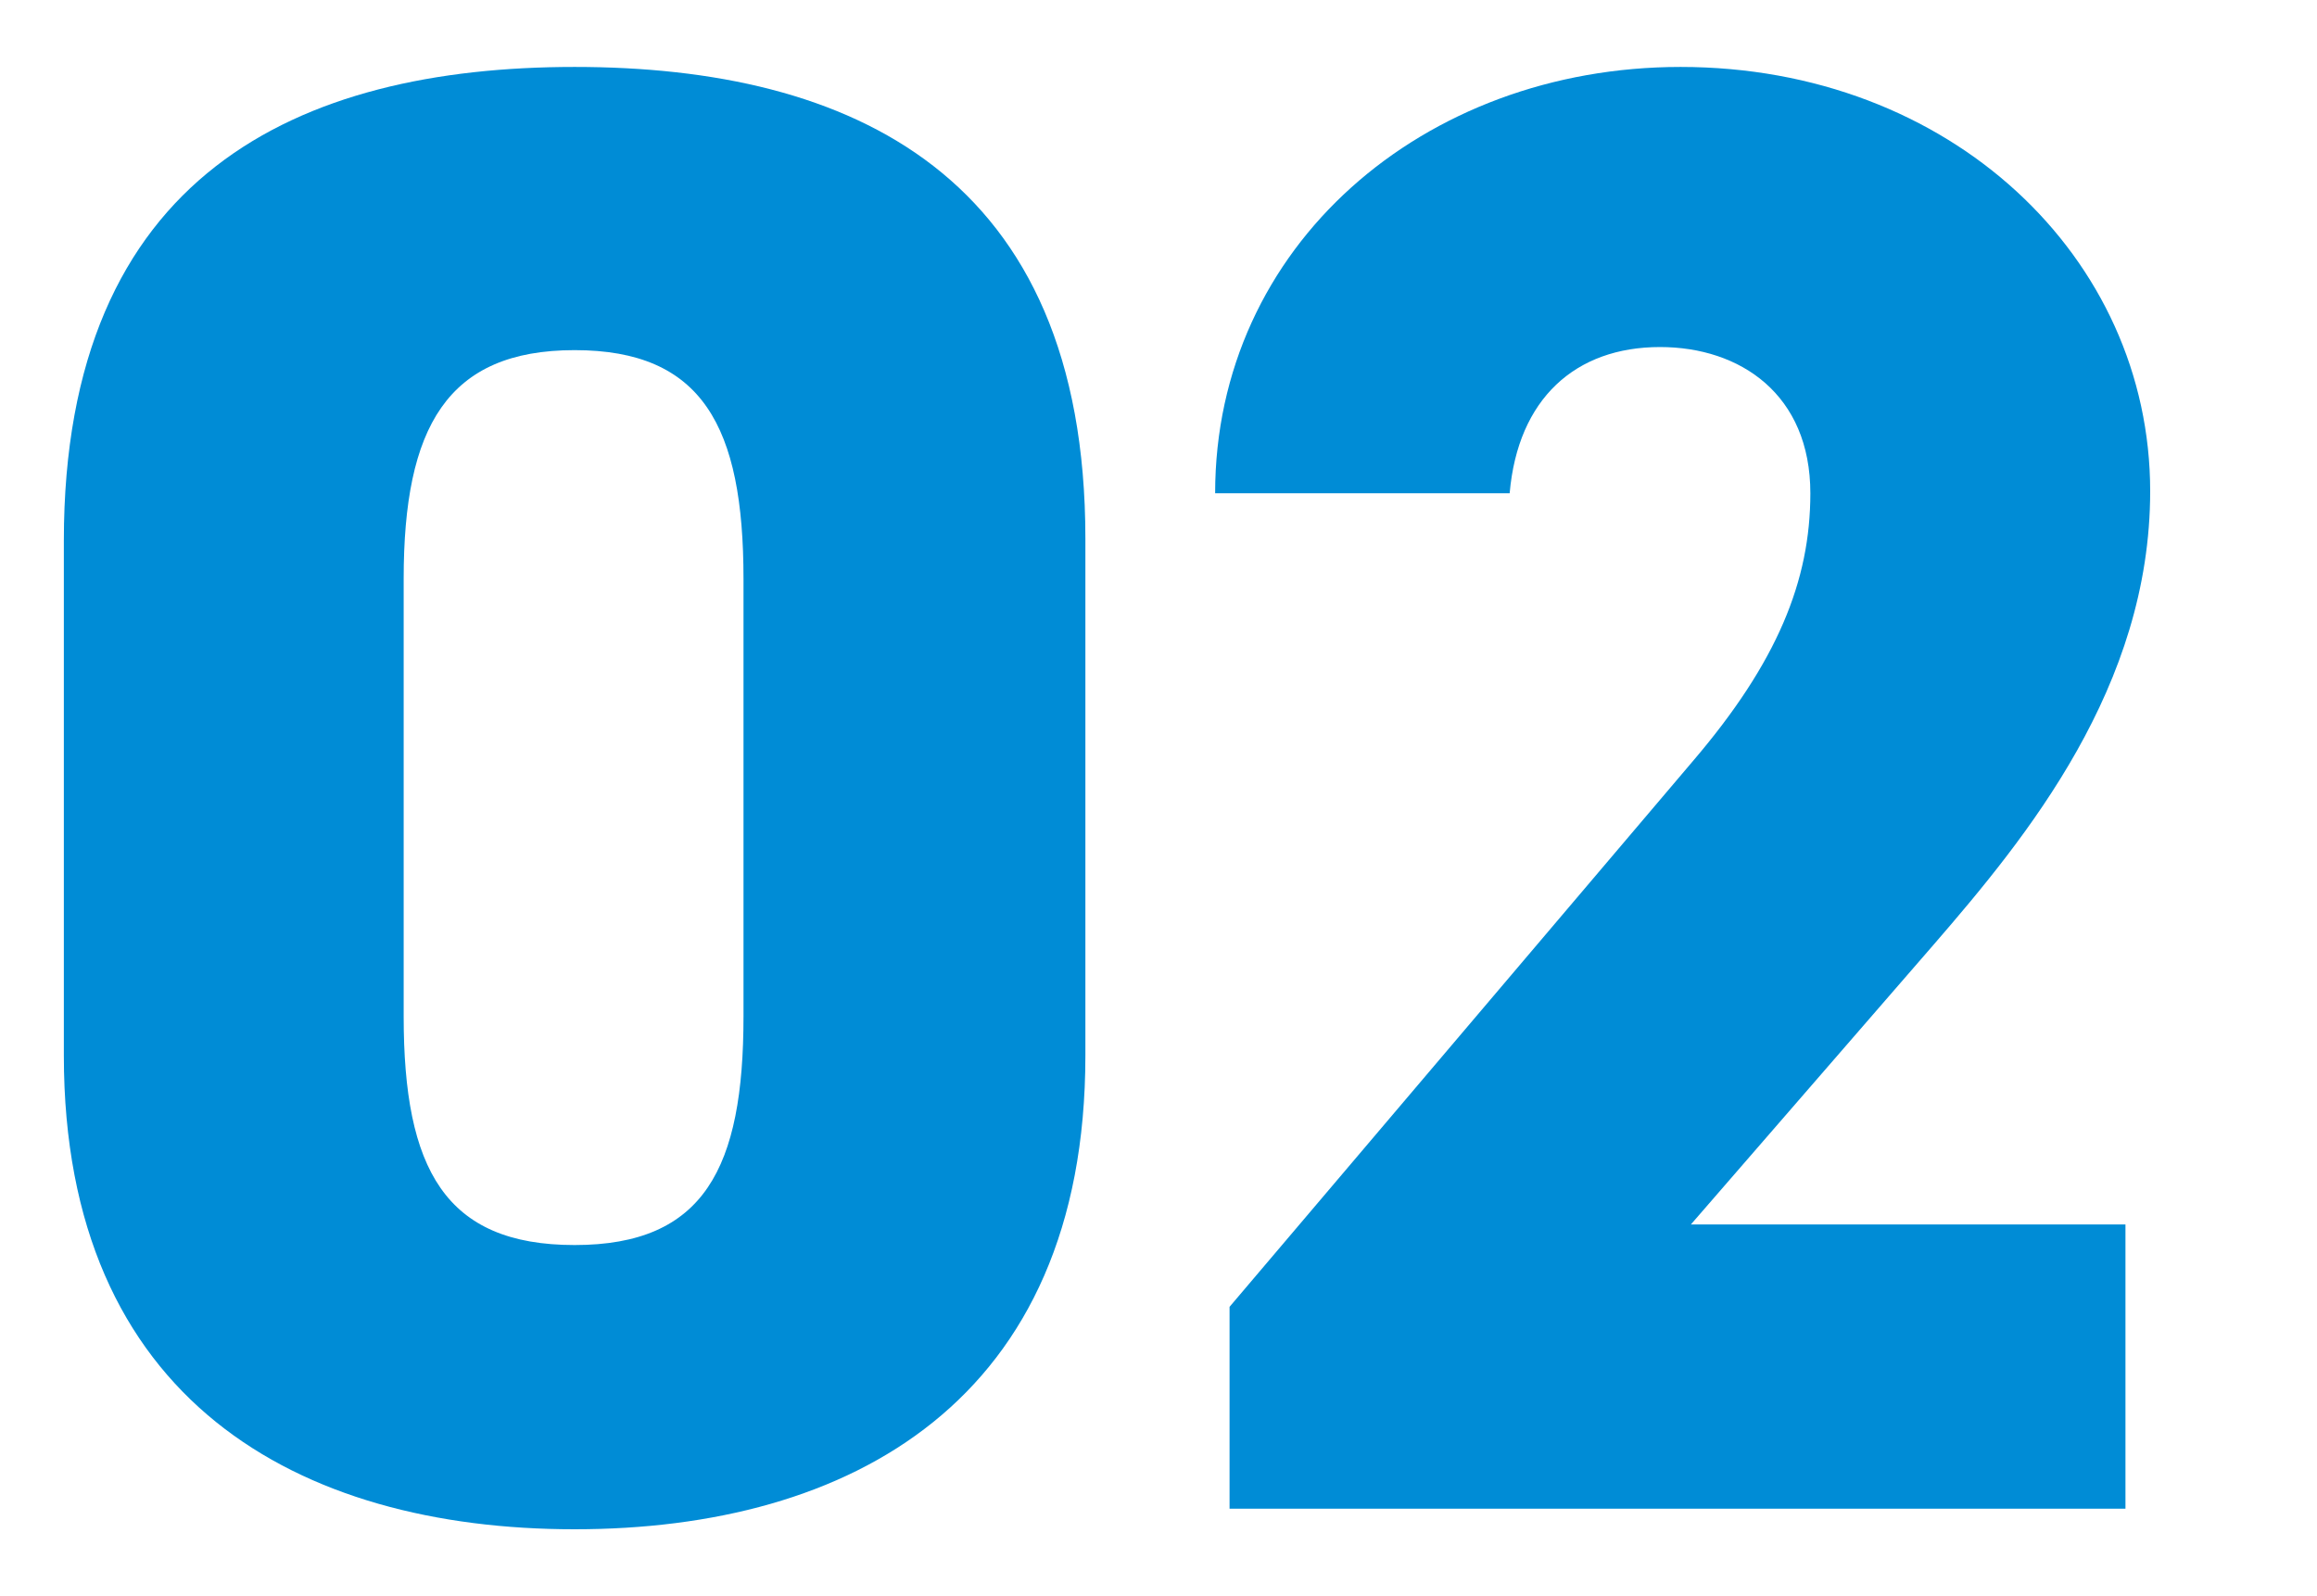
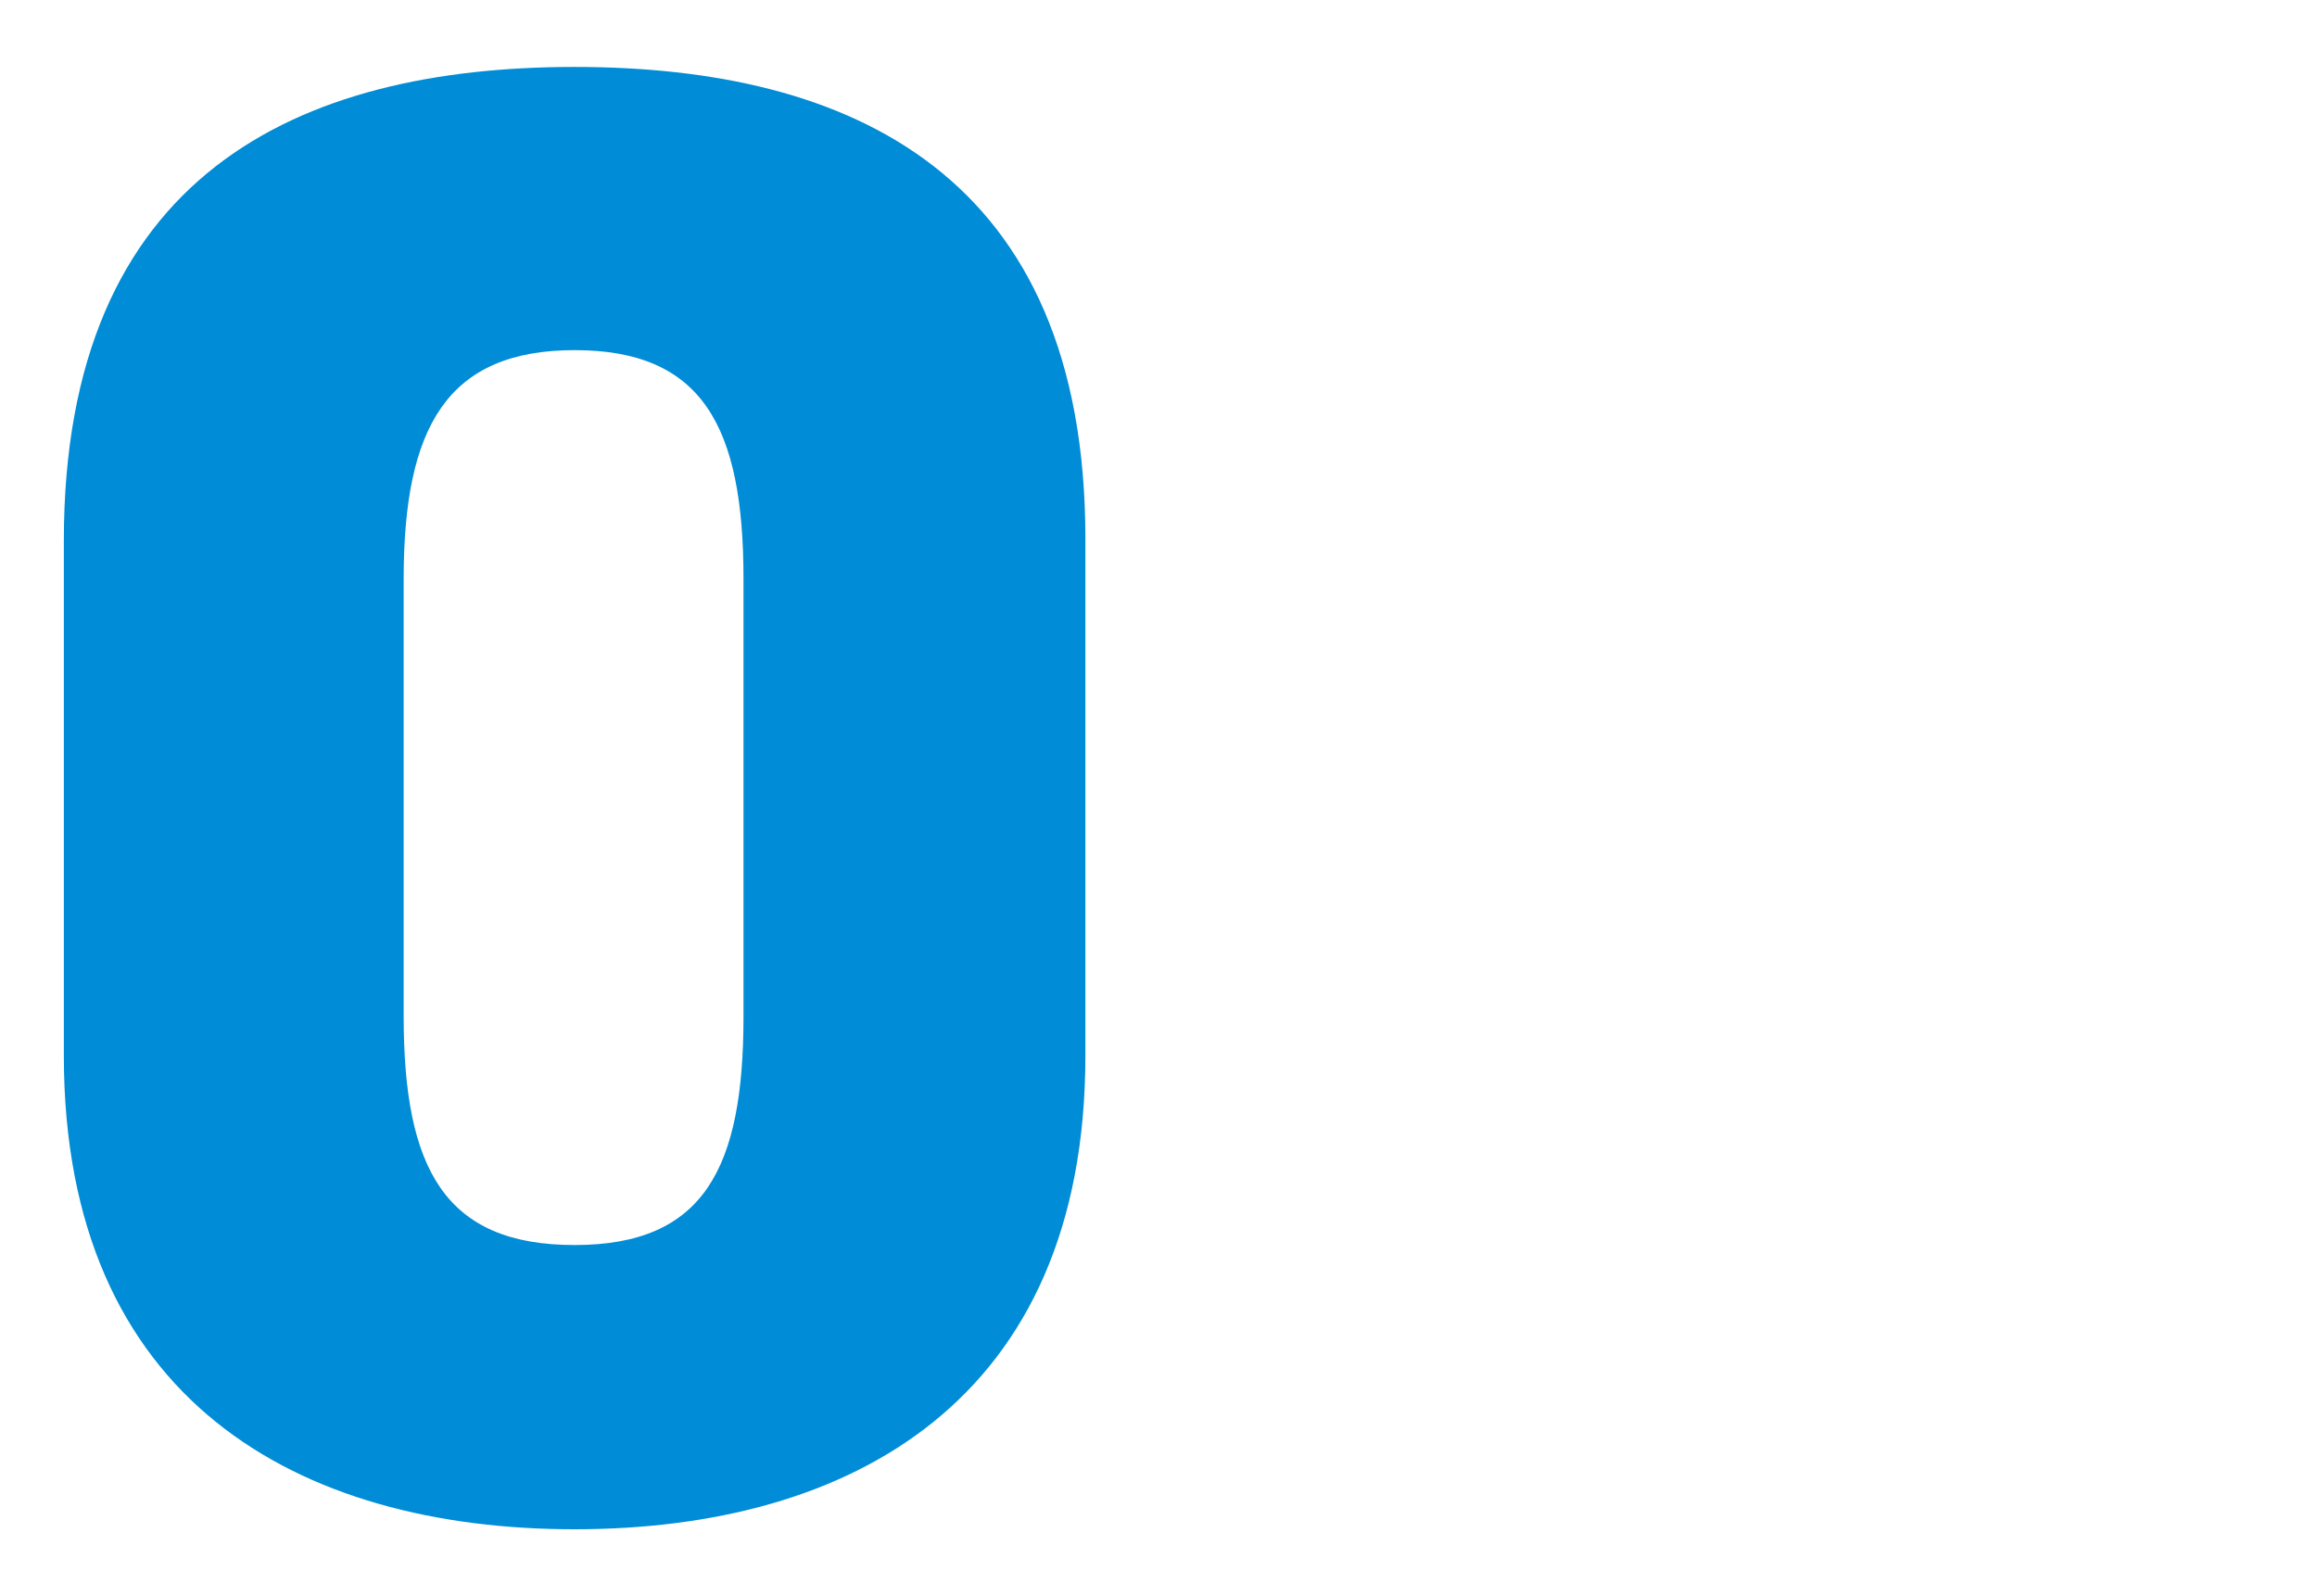
<svg xmlns="http://www.w3.org/2000/svg" viewBox="0 0 90 62">
  <defs>
    <style>.cls-1{fill:#008cd6;}</style>
  </defs>
  <g id="レイヤー_1" data-name="レイヤー 1">
    <path class="cls-1" d="M22.32,59.4c-10.72,0-19.84-5-19.84-18.4V21C2.48,6.76,11.6,2.6,22.32,2.6S42.16,6.76,42.16,20.92V41C42.16,54.44,33,59.4,22.32,59.4ZM15.68,39.48c0,5.92,1.6,8.88,6.64,8.88s6.56-3,6.56-8.88v-17c0-5.92-1.6-8.88-6.56-8.88s-6.64,3-6.64,8.88Z" />
-     <path class="cls-1" d="M82.56,58.6H47.76V50.76l18-21.2c3.28-3.84,4.56-7,4.56-10.4,0-3.84-2.72-5.68-5.84-5.68-3.28,0-5.52,2-5.84,5.68H47.2c0-9.6,8.08-16.56,18.08-16.56C75.76,2.6,83.52,10,83.52,19.08c0,7.6-4.8,13.44-8.4,17.6L65.68,47.56H82.56Z" />
  </g>
</svg>